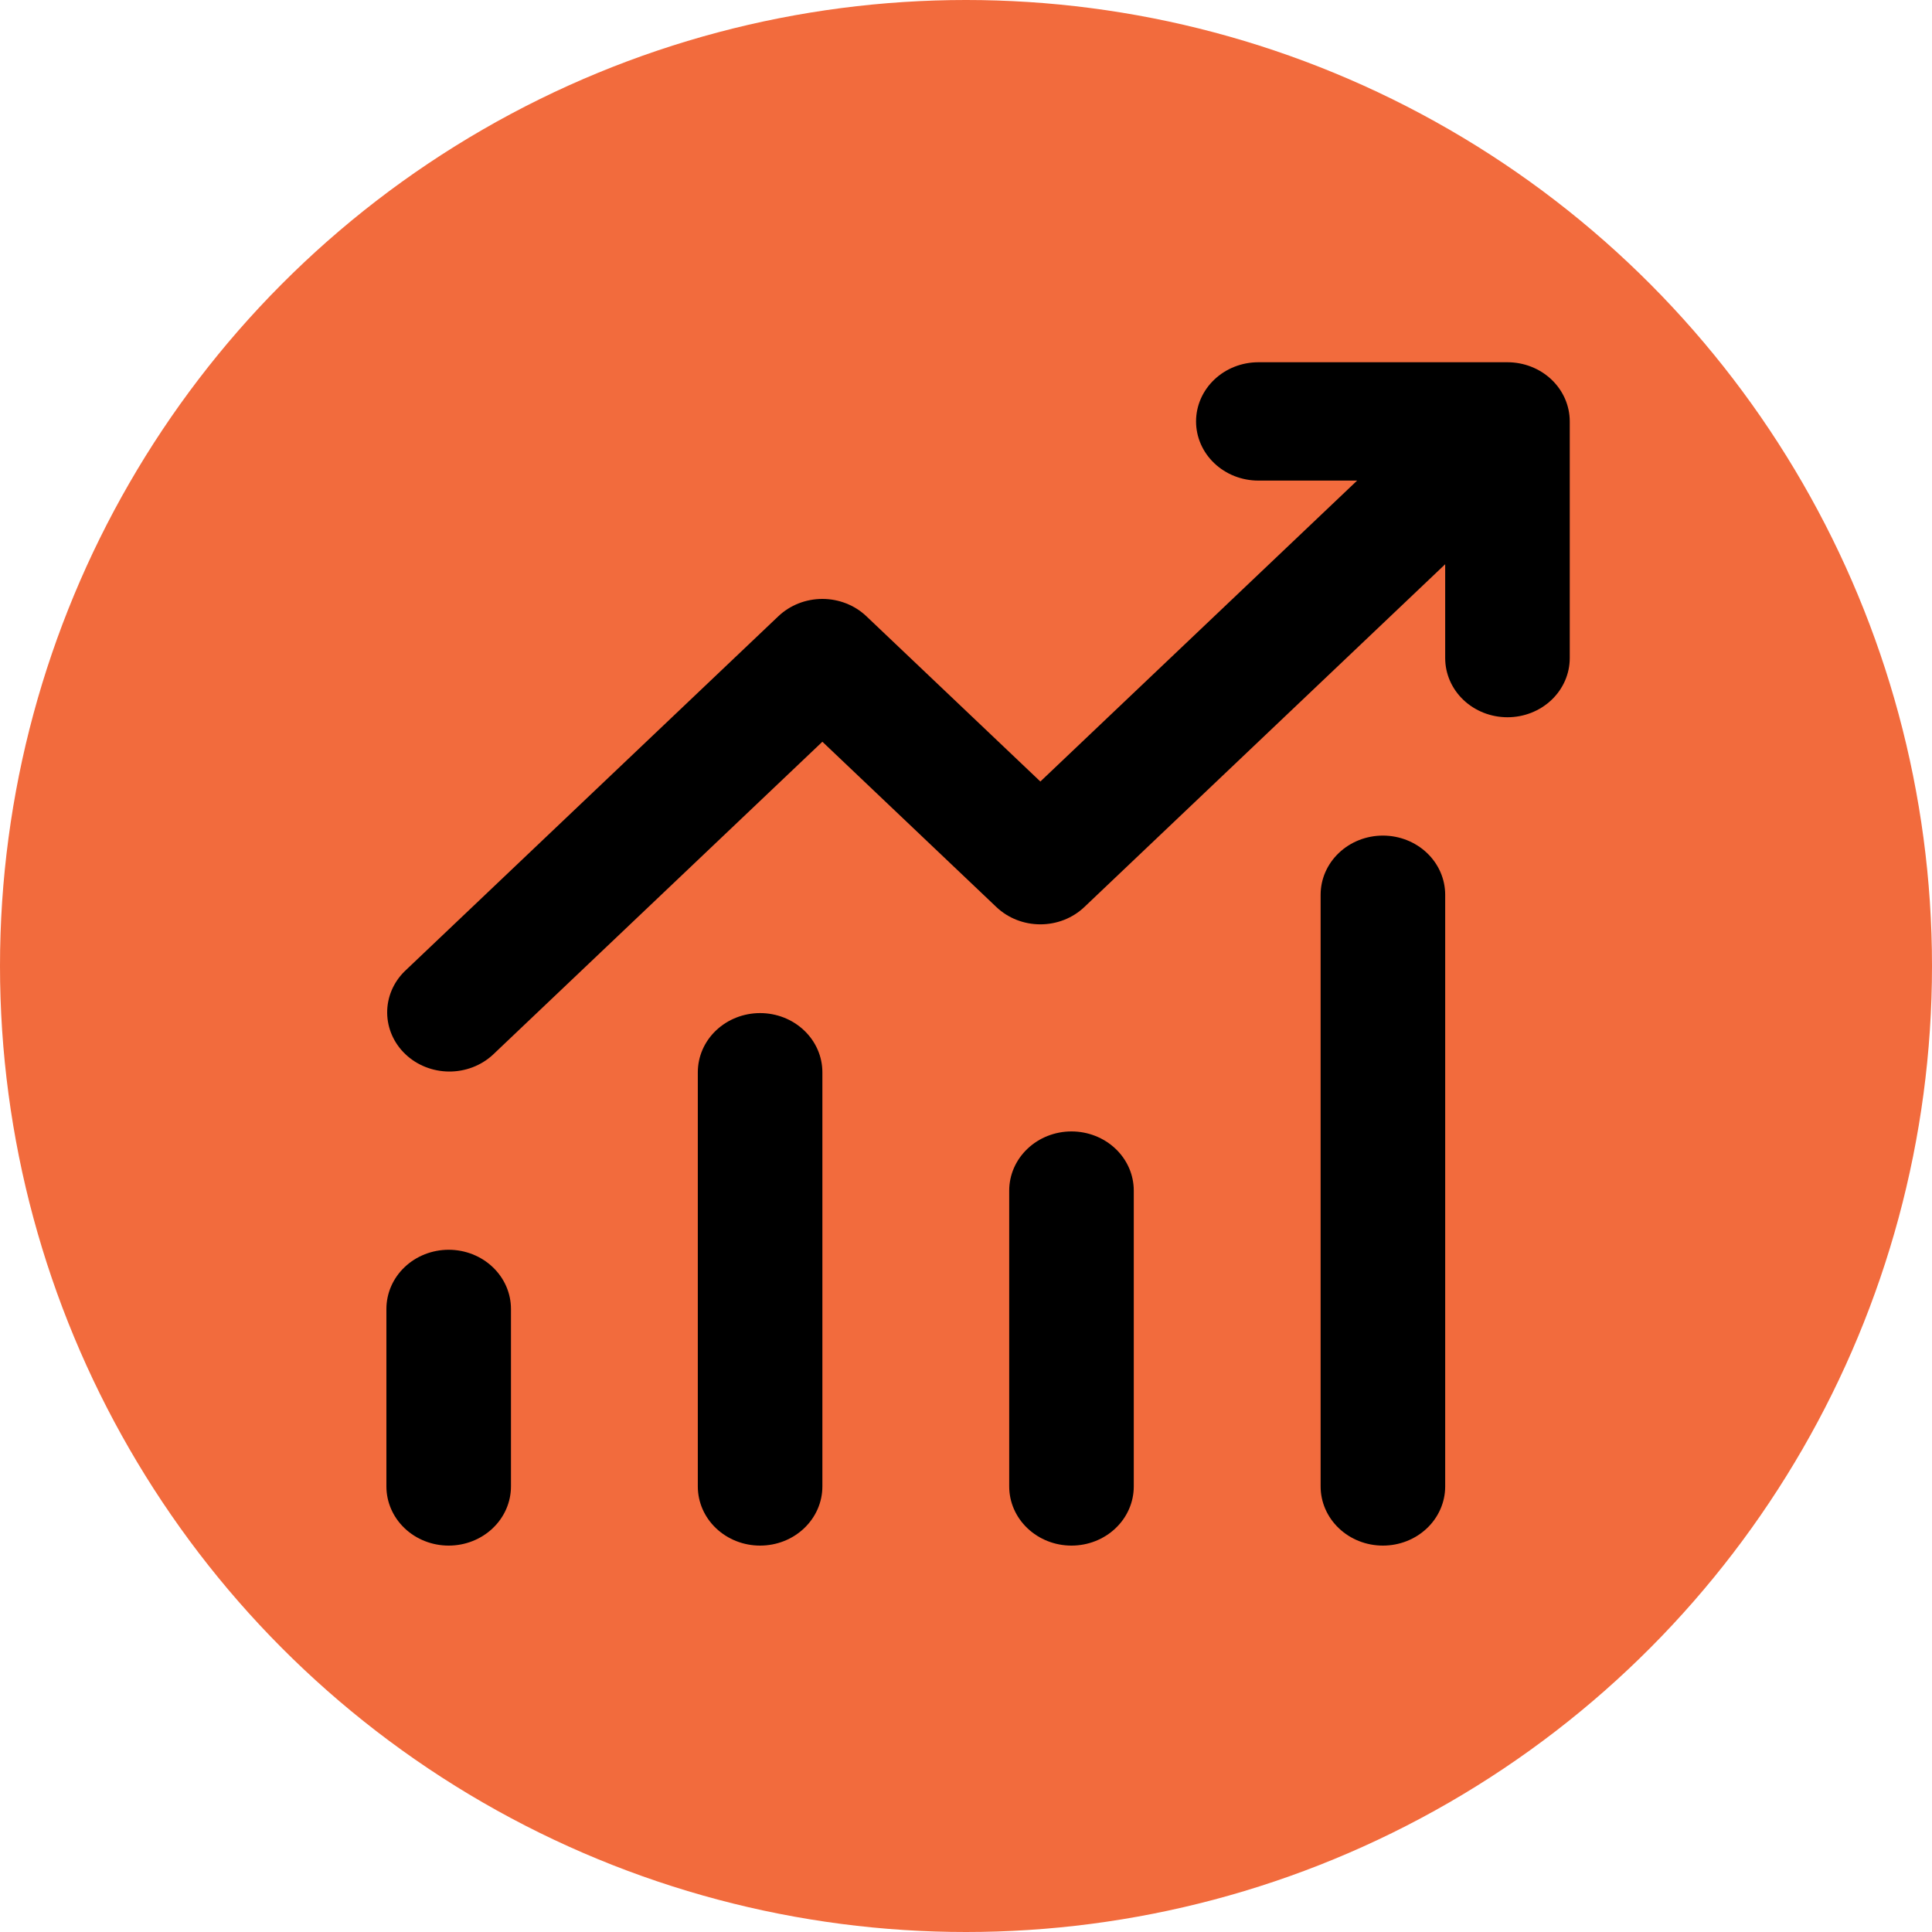
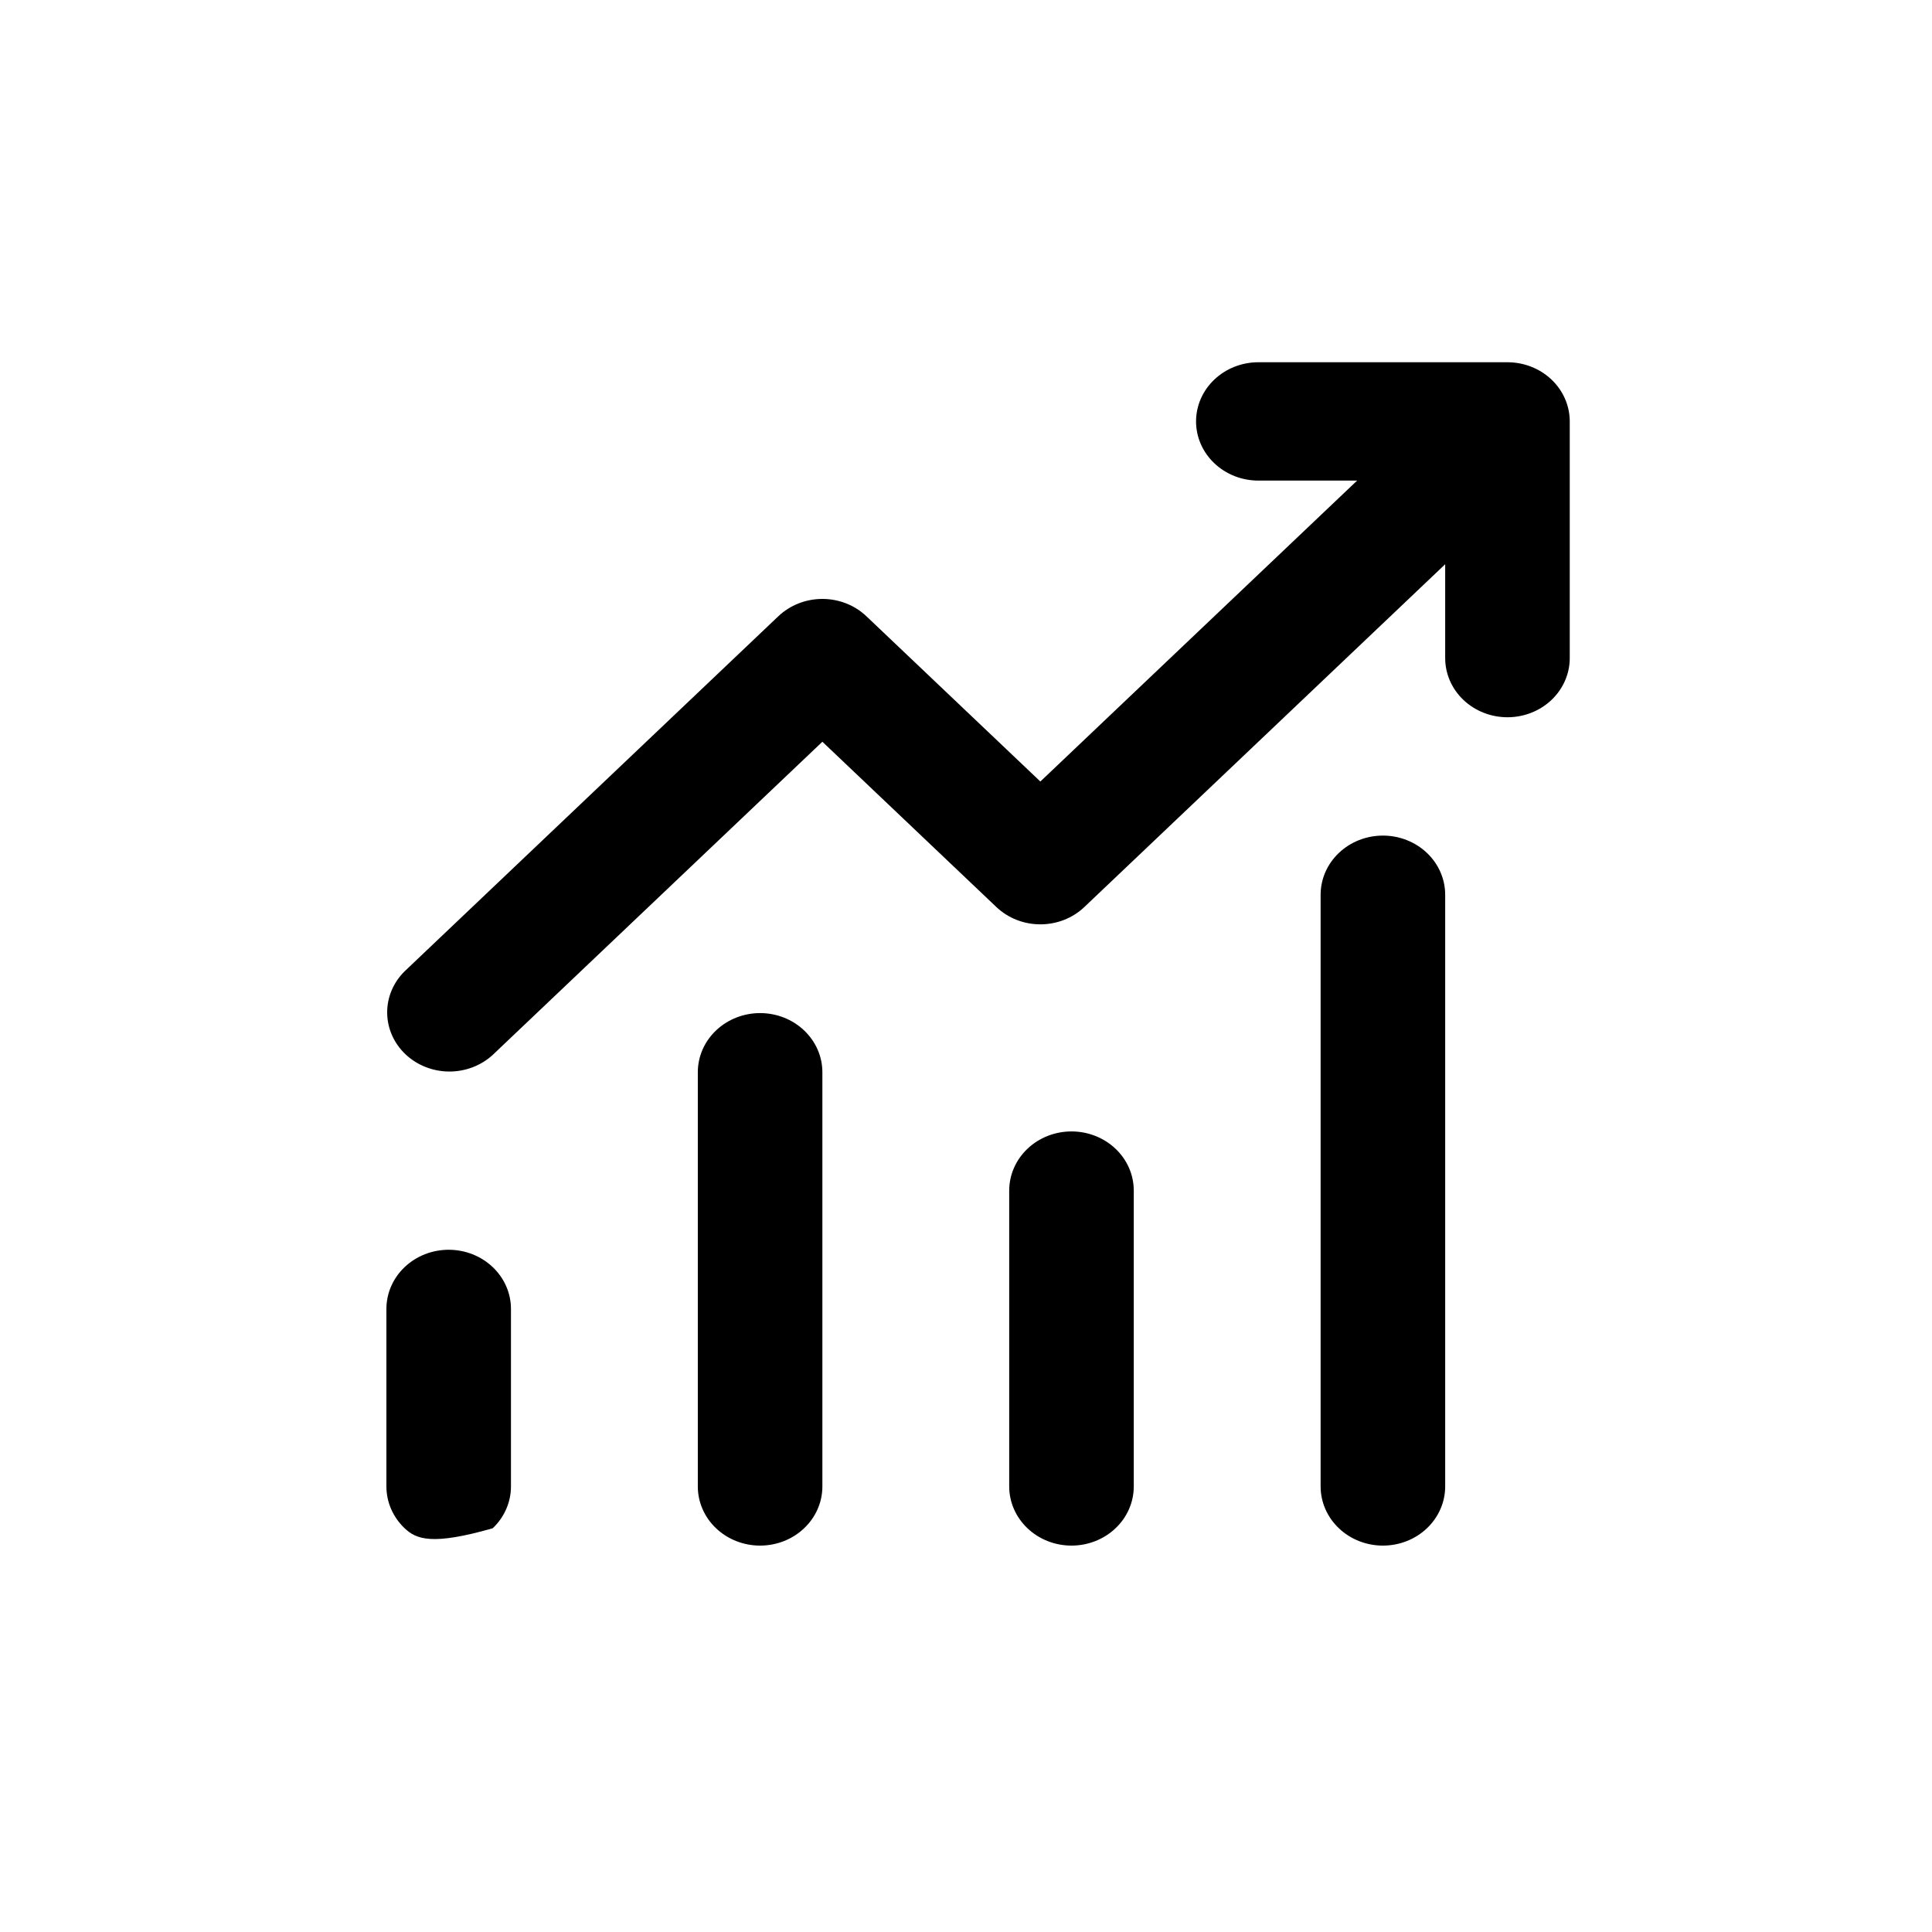
<svg xmlns="http://www.w3.org/2000/svg" width="80" height="80" viewBox="0 0 80 80" fill="none">
-   <circle cx="40" cy="40" r="40" fill="#F26B3D" />
-   <path d="M52.105 19.9C51.421 19.9 50.765 19.642 50.282 19.182C49.798 18.723 49.526 18.1 49.526 17.45C49.526 16.8 49.798 16.177 50.282 15.718C50.765 15.258 51.421 15 52.105 15H62.421C63.105 15 63.761 15.258 64.245 15.718C64.728 16.177 65 16.8 65 17.45V27.25C65 27.9 64.728 28.523 64.245 28.982C63.761 29.442 63.105 29.7 62.421 29.7C61.737 29.7 61.081 29.442 60.597 28.982C60.114 28.523 59.842 27.9 59.842 27.25V23.364L44.902 37.557C44.419 38.017 43.763 38.275 43.079 38.275C42.395 38.275 41.739 38.017 41.256 37.557L34.053 30.714L20.402 43.682C19.916 44.128 19.264 44.375 18.588 44.37C17.912 44.364 17.265 44.107 16.787 43.652C16.309 43.198 16.038 42.584 16.032 41.941C16.026 41.299 16.286 40.68 16.756 40.218L32.229 25.518C32.713 25.058 33.369 24.8 34.053 24.8C34.736 24.8 35.392 25.058 35.876 25.518L43.079 32.361L56.196 19.9H52.105ZM21.158 54.2V61.55C21.158 62.2 20.886 62.823 20.402 63.282C19.919 63.742 19.263 64 18.579 64C17.895 64 17.239 63.742 16.755 63.282C16.272 62.823 16 62.2 16 61.55V54.2C16 53.55 16.272 52.927 16.755 52.468C17.239 52.008 17.895 51.75 18.579 51.75C19.263 51.75 19.919 52.008 20.402 52.468C20.886 52.927 21.158 53.55 21.158 54.2ZM34.053 44.4C34.053 43.75 33.781 43.127 33.297 42.668C32.814 42.208 32.158 41.95 31.474 41.95C30.79 41.95 30.134 42.208 29.65 42.668C29.166 43.127 28.895 43.75 28.895 44.4V61.55C28.895 62.2 29.166 62.823 29.65 63.282C30.134 63.742 30.79 64 31.474 64C32.158 64 32.814 63.742 33.297 63.282C33.781 62.823 34.053 62.2 34.053 61.55V44.4ZM44.368 46.85C45.052 46.85 45.708 47.108 46.192 47.568C46.676 48.027 46.947 48.65 46.947 49.3V61.55C46.947 62.2 46.676 62.823 46.192 63.282C45.708 63.742 45.052 64 44.368 64C43.684 64 43.029 63.742 42.545 63.282C42.061 62.823 41.789 62.2 41.789 61.55V49.3C41.789 48.65 42.061 48.027 42.545 47.568C43.029 47.108 43.684 46.85 44.368 46.85ZM59.842 37.05C59.842 36.4 59.57 35.777 59.087 35.318C58.603 34.858 57.947 34.6 57.263 34.6C56.579 34.6 55.923 34.858 55.44 35.318C54.956 35.777 54.684 36.4 54.684 37.05V61.55C54.684 62.2 54.956 62.823 55.44 63.282C55.923 63.742 56.579 64 57.263 64C57.947 64 58.603 63.742 59.087 63.282C59.57 62.823 59.842 62.2 59.842 61.55V37.05Z" fill="black" />
+   <path d="M52.105 19.9C51.421 19.9 50.765 19.642 50.282 19.182C49.798 18.723 49.526 18.1 49.526 17.45C49.526 16.8 49.798 16.177 50.282 15.718C50.765 15.258 51.421 15 52.105 15H62.421C63.105 15 63.761 15.258 64.245 15.718C64.728 16.177 65 16.8 65 17.45V27.25C65 27.9 64.728 28.523 64.245 28.982C63.761 29.442 63.105 29.7 62.421 29.7C61.737 29.7 61.081 29.442 60.597 28.982C60.114 28.523 59.842 27.9 59.842 27.25V23.364L44.902 37.557C44.419 38.017 43.763 38.275 43.079 38.275C42.395 38.275 41.739 38.017 41.256 37.557L34.053 30.714L20.402 43.682C19.916 44.128 19.264 44.375 18.588 44.37C17.912 44.364 17.265 44.107 16.787 43.652C16.309 43.198 16.038 42.584 16.032 41.941C16.026 41.299 16.286 40.68 16.756 40.218L32.229 25.518C32.713 25.058 33.369 24.8 34.053 24.8C34.736 24.8 35.392 25.058 35.876 25.518L43.079 32.361L56.196 19.9H52.105ZM21.158 54.2V61.55C21.158 62.2 20.886 62.823 20.402 63.282C17.895 64 17.239 63.742 16.755 63.282C16.272 62.823 16 62.2 16 61.55V54.2C16 53.55 16.272 52.927 16.755 52.468C17.239 52.008 17.895 51.75 18.579 51.75C19.263 51.75 19.919 52.008 20.402 52.468C20.886 52.927 21.158 53.55 21.158 54.2ZM34.053 44.4C34.053 43.75 33.781 43.127 33.297 42.668C32.814 42.208 32.158 41.95 31.474 41.95C30.79 41.95 30.134 42.208 29.65 42.668C29.166 43.127 28.895 43.75 28.895 44.4V61.55C28.895 62.2 29.166 62.823 29.65 63.282C30.134 63.742 30.79 64 31.474 64C32.158 64 32.814 63.742 33.297 63.282C33.781 62.823 34.053 62.2 34.053 61.55V44.4ZM44.368 46.85C45.052 46.85 45.708 47.108 46.192 47.568C46.676 48.027 46.947 48.65 46.947 49.3V61.55C46.947 62.2 46.676 62.823 46.192 63.282C45.708 63.742 45.052 64 44.368 64C43.684 64 43.029 63.742 42.545 63.282C42.061 62.823 41.789 62.2 41.789 61.55V49.3C41.789 48.65 42.061 48.027 42.545 47.568C43.029 47.108 43.684 46.85 44.368 46.85ZM59.842 37.05C59.842 36.4 59.57 35.777 59.087 35.318C58.603 34.858 57.947 34.6 57.263 34.6C56.579 34.6 55.923 34.858 55.44 35.318C54.956 35.777 54.684 36.4 54.684 37.05V61.55C54.684 62.2 54.956 62.823 55.44 63.282C55.923 63.742 56.579 64 57.263 64C57.947 64 58.603 63.742 59.087 63.282C59.57 62.823 59.842 62.2 59.842 61.55V37.05Z" fill="black" />
</svg>